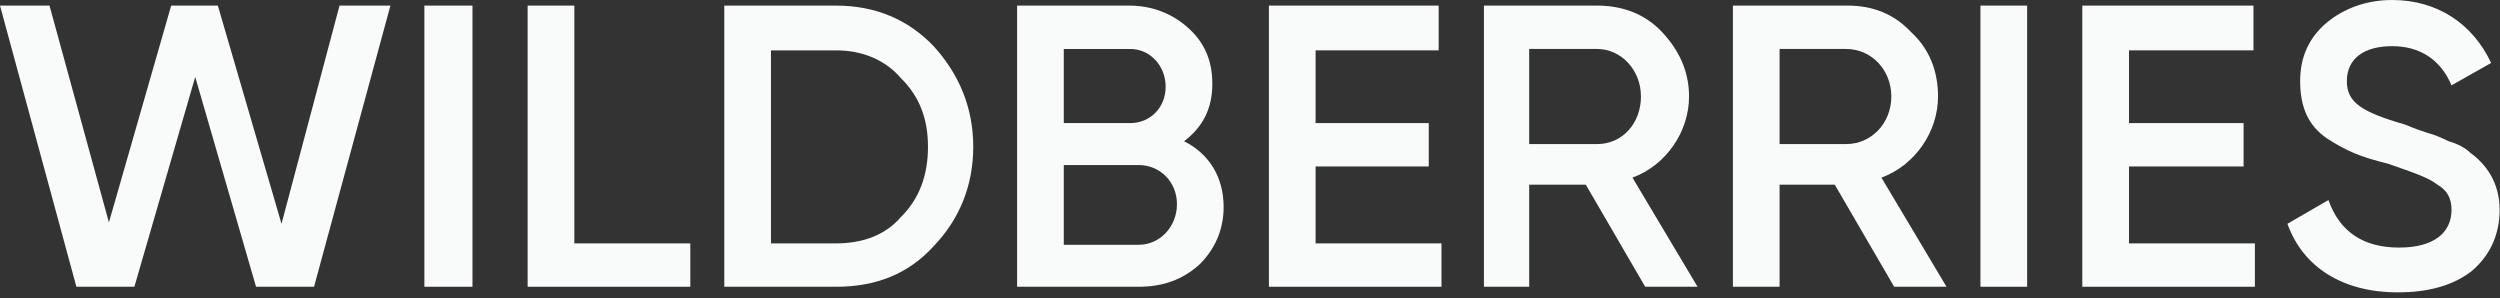
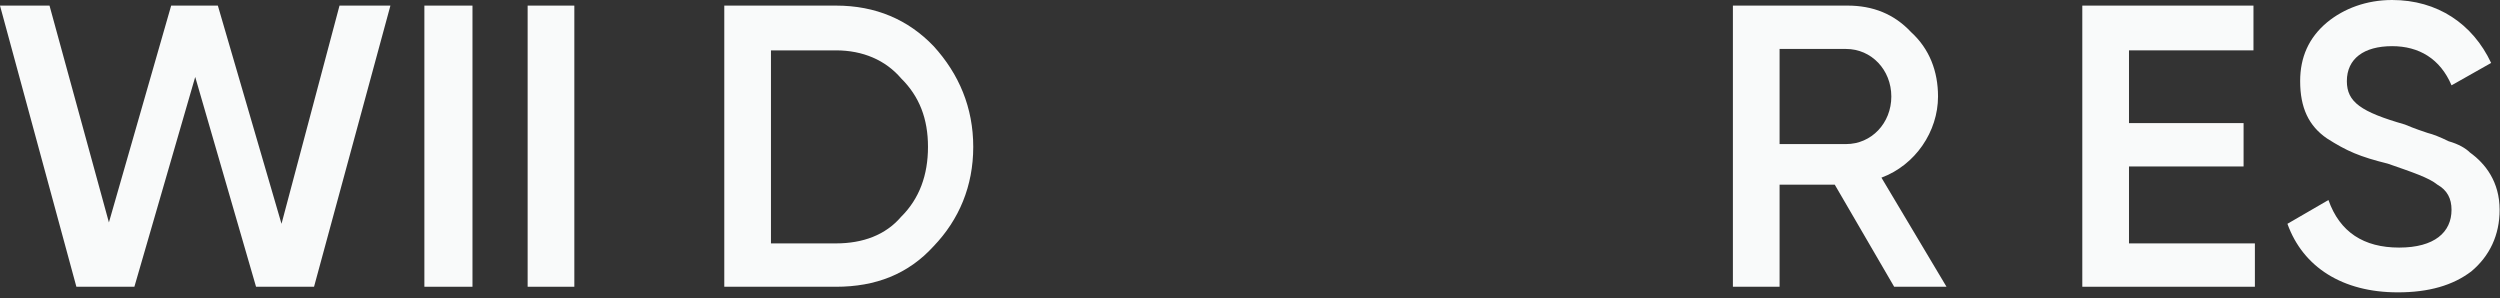
<svg xmlns="http://www.w3.org/2000/svg" width="302" height="36" viewBox="0 0 302 36" fill="none">
  <rect x="0" y="0" width="302" height="36" fill="#333333" stroke="none" />
  <path d="M9.227 34.639L0 0.677H5.981L13.157 26.868L20.677 0.677H26.316L34.006 27.036L41.013 0.677H47.163L37.936 34.639H30.93L23.582 9.295L16.233 34.639H9.227Z" fill="#F9FAFA" />
  <path d="M51.265 0.677H57.075V34.639H51.265V0.677Z" fill="#F9FAFA" />
-   <path d="M69.38 29.402H83.391V34.639H63.739V0.677H69.38V29.402Z" fill="#F9FAFA" />
+   <path d="M69.38 29.402V34.639H63.739V0.677H69.38V29.402Z" fill="#F9FAFA" />
  <path d="M100.992 0.677C105.777 0.677 109.707 2.367 112.784 5.578C115.86 8.956 117.568 13.012 117.568 17.743C117.568 22.474 115.86 26.53 112.784 29.741C109.707 33.12 105.777 34.641 100.992 34.641H87.493V0.677H100.992ZM100.992 29.402C104.24 29.402 106.974 28.388 108.853 26.191C111.075 23.994 112.101 21.122 112.101 17.743C112.101 14.364 111.075 11.659 108.853 9.464C106.974 7.267 104.24 6.085 100.992 6.085H93.132V29.404H100.992V29.402Z" fill="#F9FAFA" />
-   <path d="M147.815 25.008C147.815 27.711 146.789 30.078 144.91 31.936C142.859 33.795 140.467 34.639 137.562 34.639H122.866V0.676H136.366C139.271 0.676 141.664 1.689 143.544 3.379C145.594 5.237 146.449 7.434 146.449 10.138C146.449 13.18 145.252 15.377 143.032 17.066C146.108 18.586 147.816 21.459 147.816 25.008H147.815ZM128.505 5.914V14.87H136.537C138.93 14.87 140.81 13.012 140.81 10.478C140.81 7.944 138.93 5.916 136.537 5.916H128.505V5.914ZM137.562 29.57C140.125 29.57 142.176 27.373 142.176 24.669C142.176 21.966 140.125 19.938 137.562 19.938H128.505V29.57H137.562Z" fill="#F9FAFA" />
-   <path d="M158.923 29.402H174.131V34.639H153.284V0.677H173.789V6.084H158.923V14.87H172.594V20.109H158.923V29.402Z" fill="#F9FAFA" />
-   <path d="M198.739 34.639L191.561 22.305H184.726V34.639H179.258V0.676H192.929C196.005 0.676 198.739 1.689 200.79 3.887C202.841 6.084 204.037 8.618 204.037 11.659C204.037 15.884 201.304 19.938 197.202 21.46L205.063 34.639H198.739ZM184.726 5.914V17.404H192.929C196.005 17.404 198.227 14.87 198.227 11.659C198.227 8.448 195.834 5.914 192.929 5.914H184.726Z" fill="#F9FAFA" />
  <path d="M228.815 34.639L221.637 22.305H214.973V34.639H209.334V0.676H223.176C226.252 0.676 228.815 1.689 230.866 3.887C233.088 5.914 234.113 8.618 234.113 11.659C234.113 15.884 231.379 19.938 227.278 21.46L235.138 34.639H228.815ZM214.973 5.914V17.404H223.005C226.081 17.404 228.472 14.87 228.472 11.659C228.472 8.448 226.079 5.914 223.005 5.914H214.973Z" fill="#F9FAFA" />
-   <path d="M239.238 0.677H244.879V34.639H239.238V0.677Z" fill="#F9FAFA" />
  <path d="M257.182 29.402H272.39V34.639H251.543V0.677H272.219V6.084H257.182V14.87H271.024V20.109H257.182V29.402Z" fill="#F9FAFA" />
  <path d="M276.32 27.036L281.276 24.163C282.644 28.05 285.549 29.908 289.82 29.908C294.091 29.908 296.144 28.05 296.144 25.346C296.144 23.994 295.632 22.98 294.435 22.305C293.41 21.46 291.359 20.785 288.454 19.771C285.037 18.926 283.498 18.251 281.107 16.729C278.885 15.209 277.859 13.012 277.859 9.801C277.859 6.928 278.885 4.562 281.107 2.703C283.157 1.014 285.891 0 288.967 0C294.435 0 298.708 2.873 300.93 7.604L296.145 10.307C294.778 7.096 292.215 5.576 288.967 5.576C285.551 5.576 283.5 7.096 283.5 9.801C283.5 12.335 285.208 13.518 290.506 15.04C291.703 15.546 292.728 15.884 293.24 16.053C293.923 16.223 294.778 16.56 295.803 17.067C297 17.406 297.854 17.912 298.366 18.42C300.245 19.772 301.954 21.968 301.954 25.348C301.954 28.39 300.757 30.924 298.537 32.782C296.315 34.472 293.41 35.316 289.651 35.316C282.986 35.316 278.202 32.275 276.322 27.037L276.32 27.036Z" fill="#F9FAFA" />
</svg>